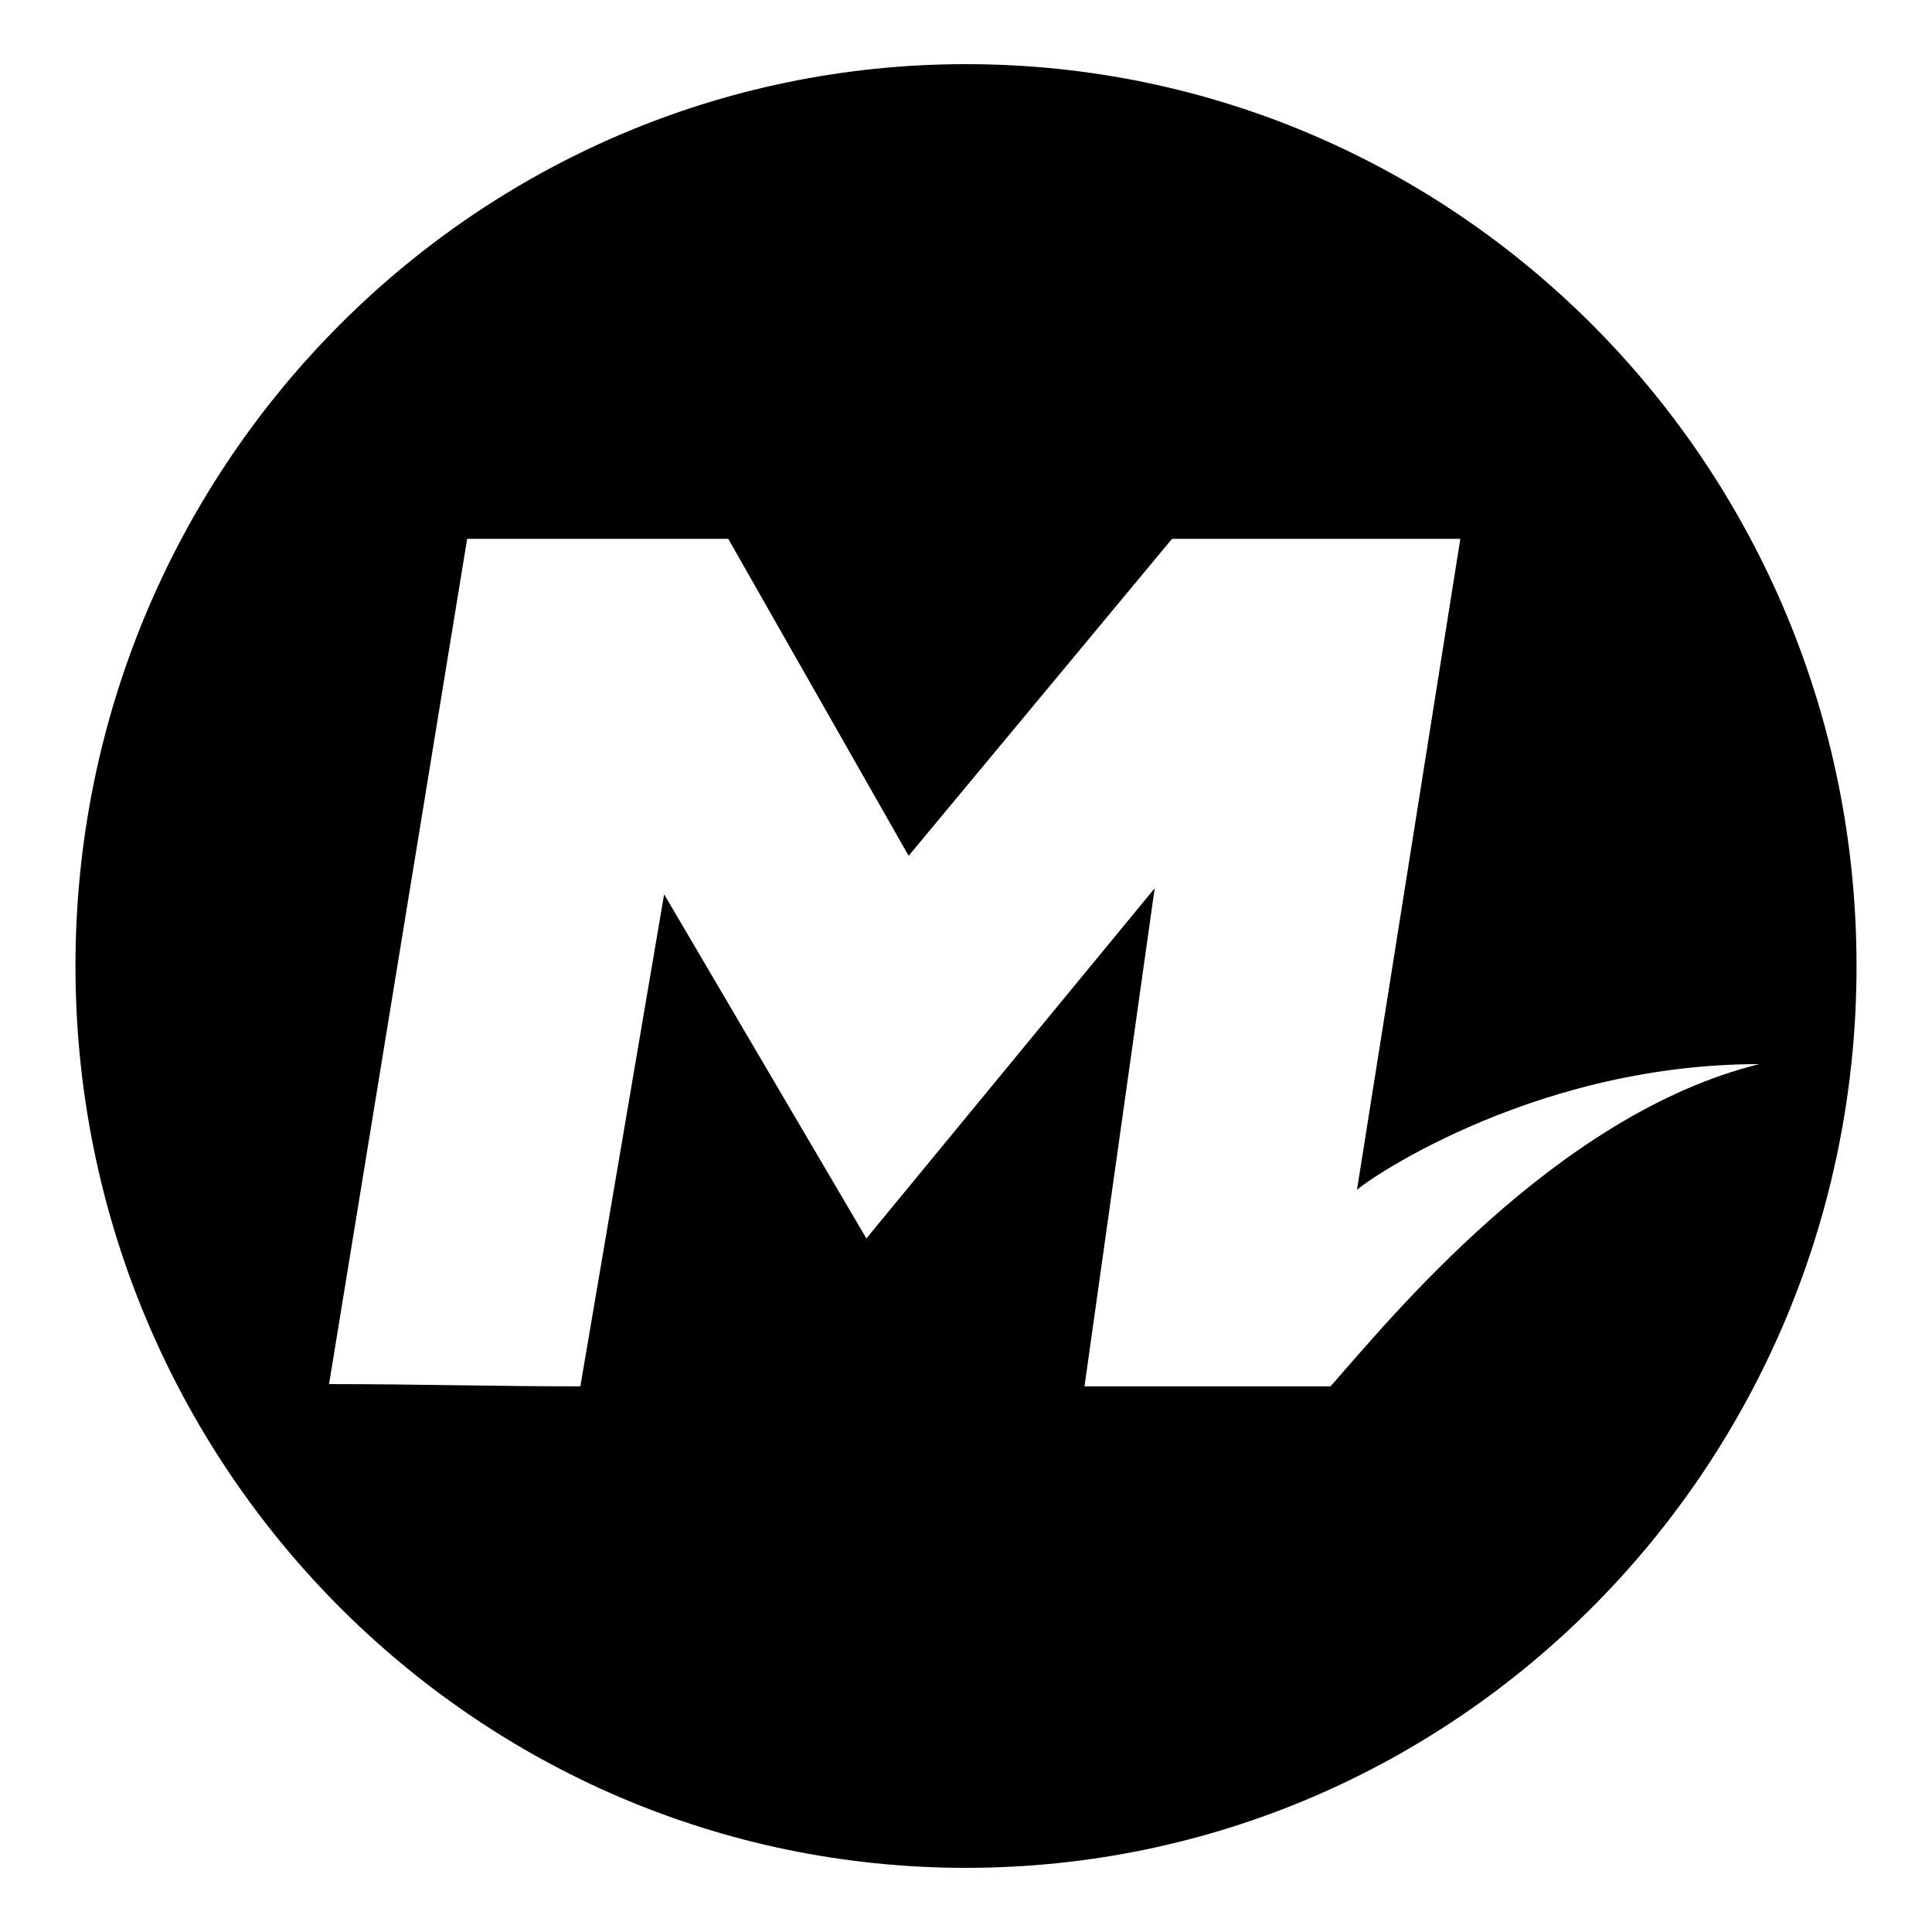
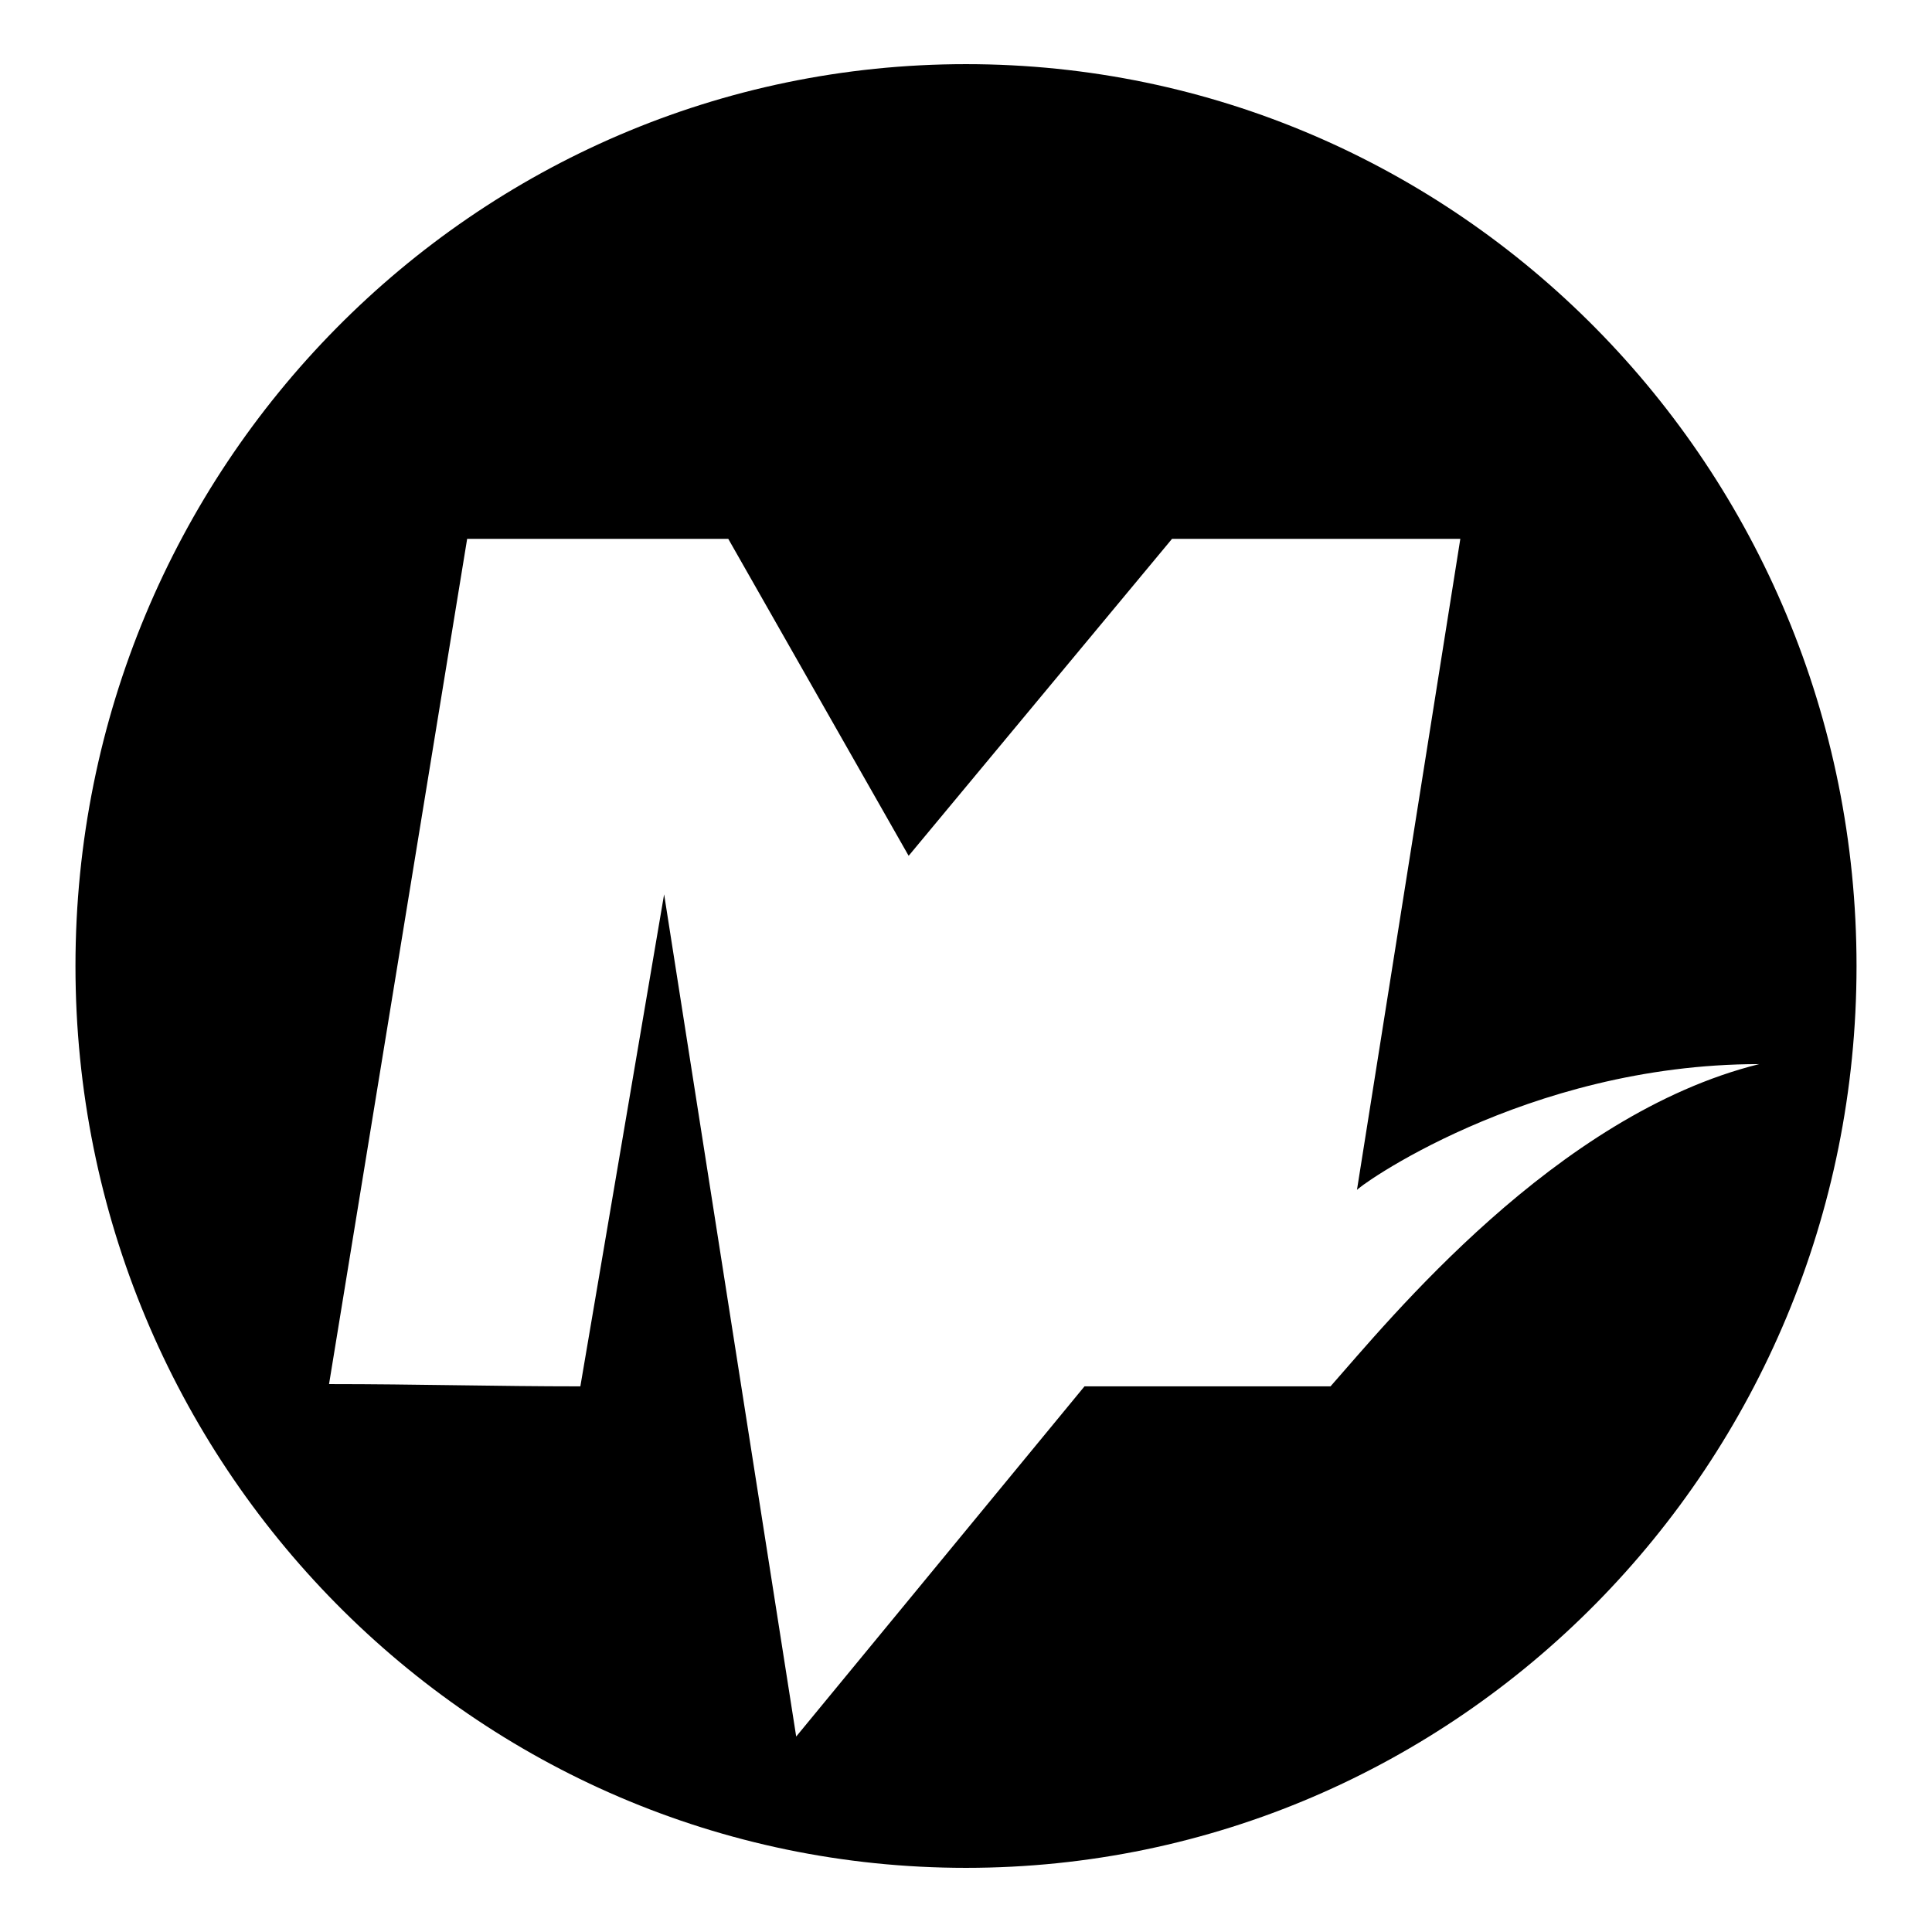
<svg xmlns="http://www.w3.org/2000/svg" version="1.1" x="0px" y="0px" viewBox="0 0 256 256" enable-background="new 0 0 256 256" xml:space="preserve">
  <g>
-     <path fill="#000000" d="M128,8.5C62.8,8.5,10,62,10,128c0,66,52.8,119.5,118,119.5c65.2,0,118-53.5,118-119.5 C246,62,193.2,8.5,128,8.5z M176.3,183.7h-32.6l9.3-66l-38.2,46.4L88,118.5l-11.1,65.2c-11.2,0-21.8-0.3-33.2-0.3h-0.1l18.3-112 h34.6l23.9,42l34.9-42h38.2l-13.7,86.3c-0.5,0,22.2-16.7,53.3-16.7C206.1,147.7,184,175,176.3,183.7z" />
+     <path fill="#000000" d="M128,8.5C62.8,8.5,10,62,10,128c0,66,52.8,119.5,118,119.5c65.2,0,118-53.5,118-119.5 C246,62,193.2,8.5,128,8.5z M176.3,183.7h-32.6l-38.2,46.4L88,118.5l-11.1,65.2c-11.2,0-21.8-0.3-33.2-0.3h-0.1l18.3-112 h34.6l23.9,42l34.9-42h38.2l-13.7,86.3c-0.5,0,22.2-16.7,53.3-16.7C206.1,147.7,184,175,176.3,183.7z" />
  </g>
</svg>